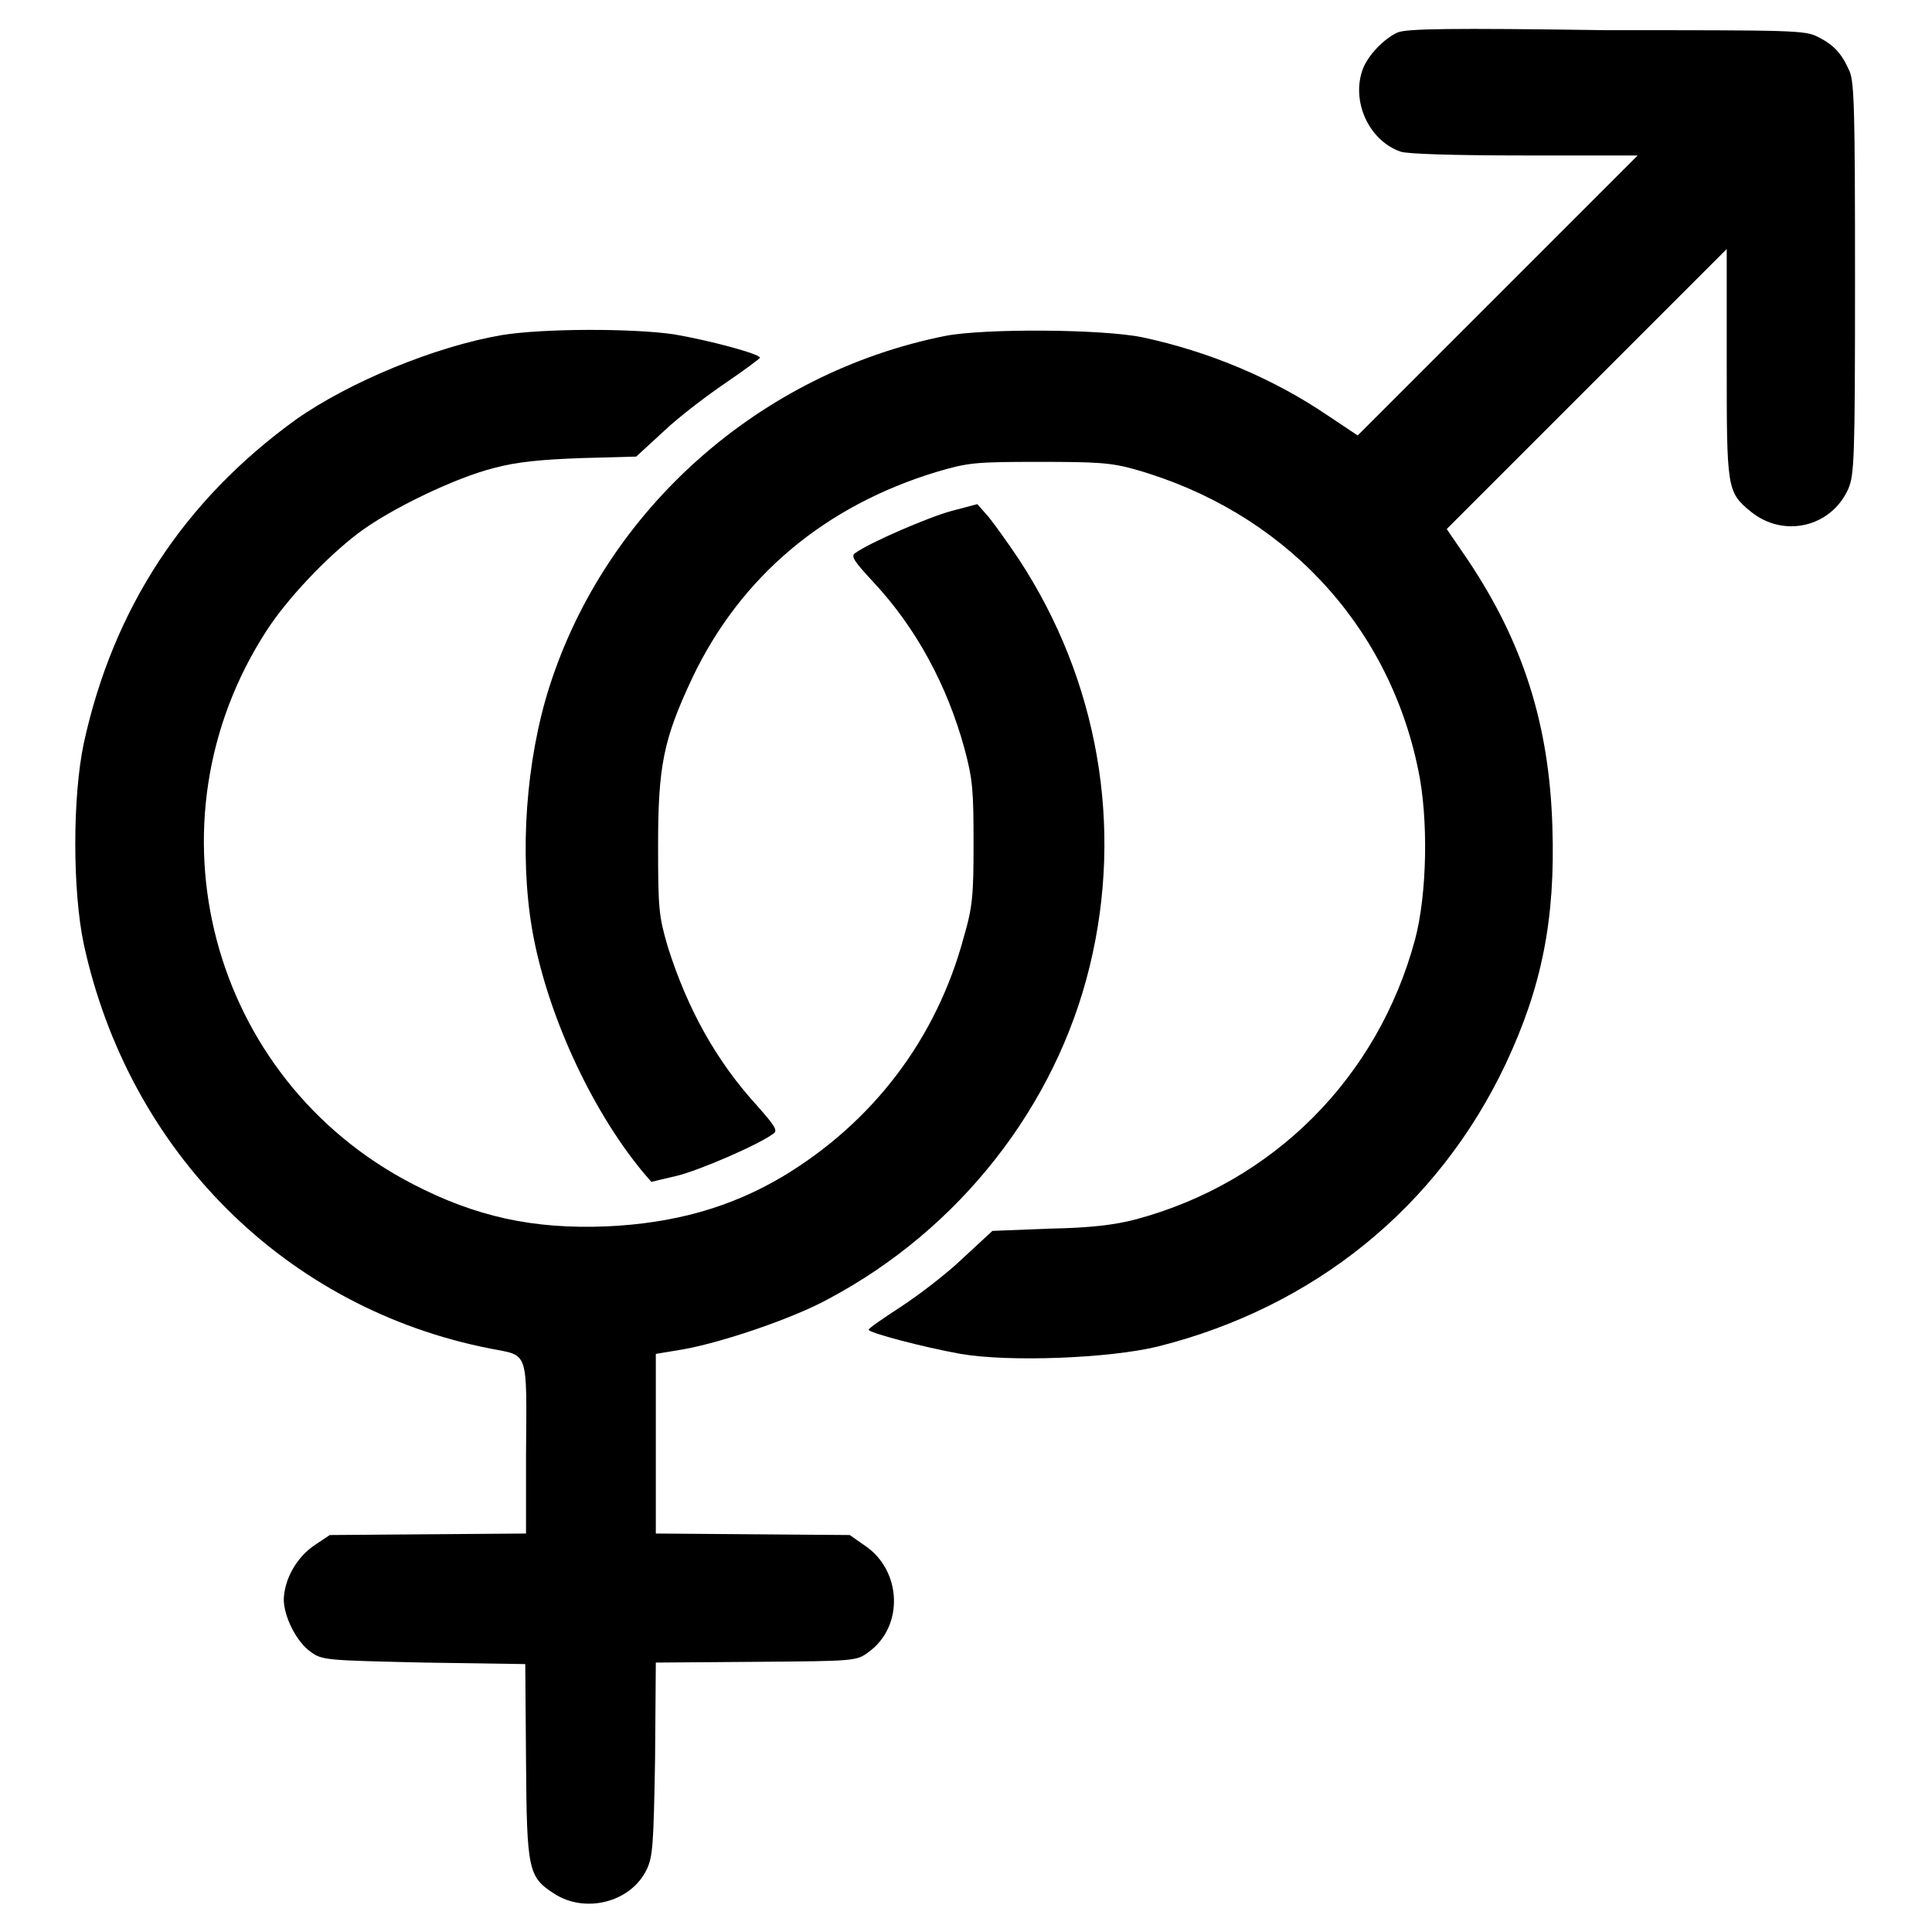
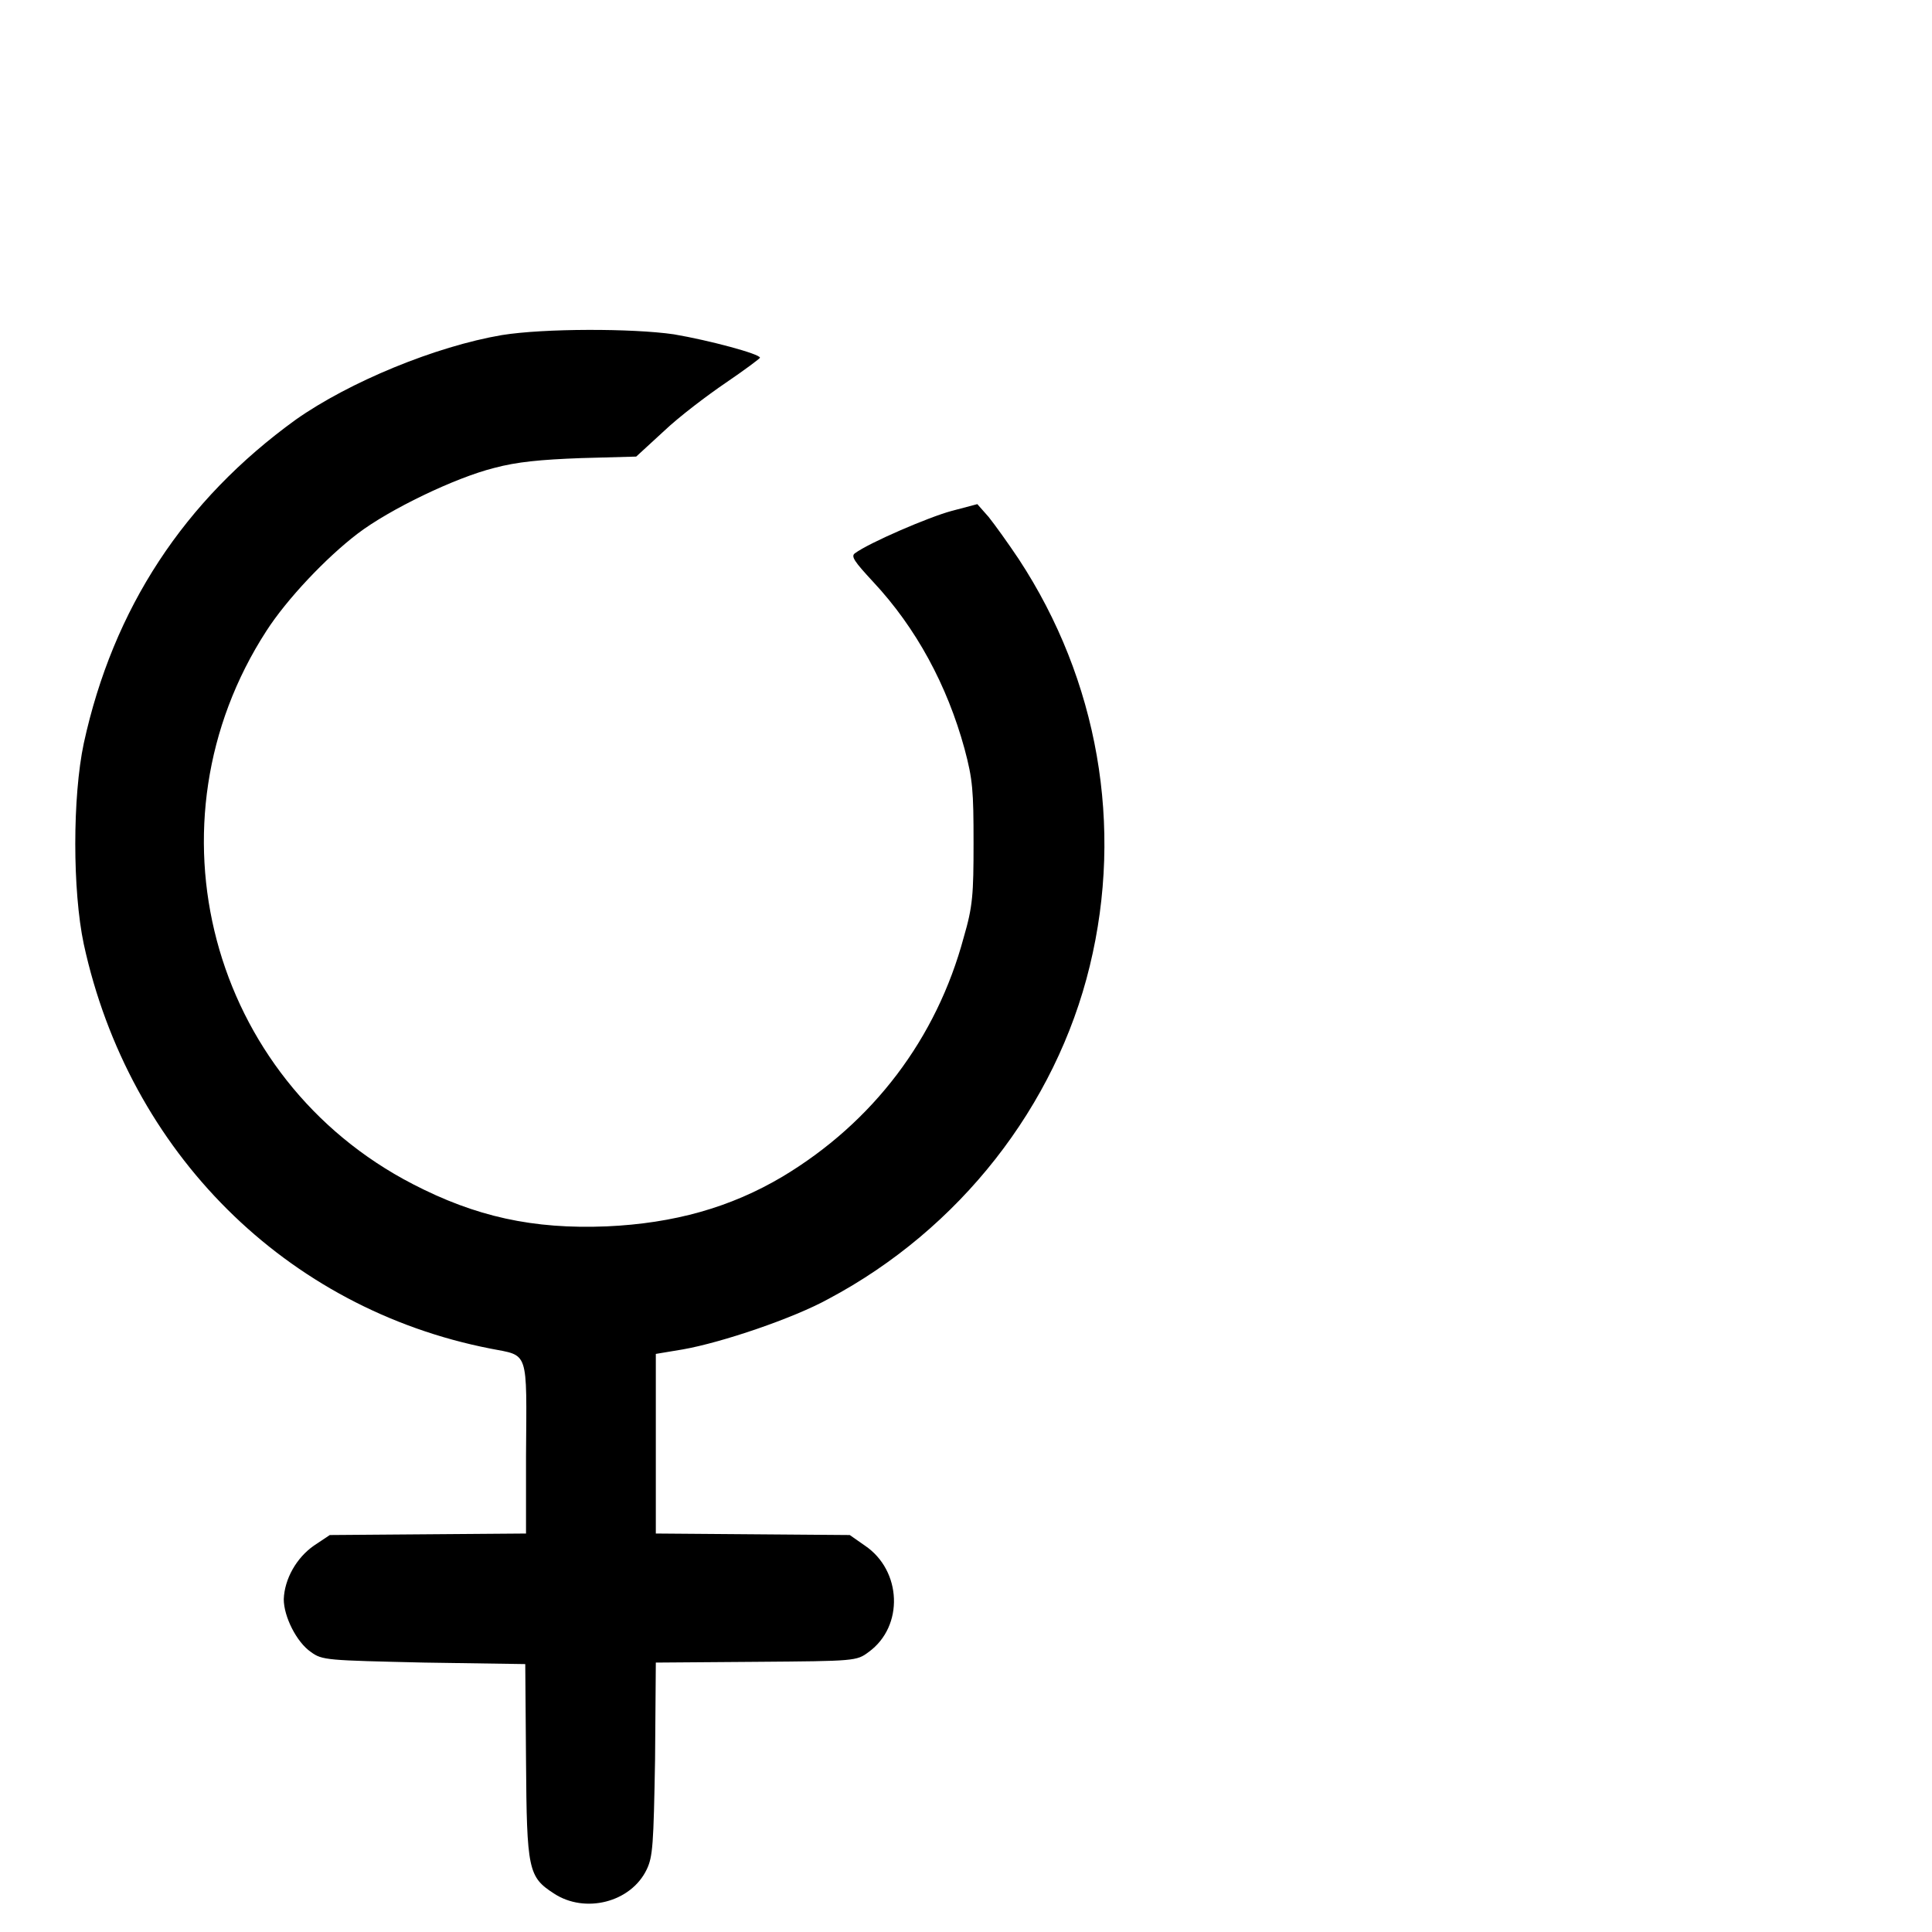
<svg xmlns="http://www.w3.org/2000/svg" version="1.1" x="0px" y="0px" viewBox="0 0 256 256" enable-background="new 0 0 256 256" xml:space="preserve">
  <g>
    <g>
      <g>
-         <path fill="#000000" d="M185.2,4.3c-1.8,0.8-3.9,3-4.6,4.8c-1.6,4.2,0.7,9.5,5,11c0.9,0.3,7,0.5,16.4,0.5h15l-18.6,18.6l-18.5,18.5l-3.9-2.6c-7.2-4.9-15.7-8.5-24.6-10.4c-5.3-1.1-20.8-1.2-26.1-0.2C100.7,49.4,80.3,67.5,72.8,91c-3.1,9.7-4,22.1-2.3,32.1c1.9,11,7.7,23.7,14.6,32.1l1.2,1.4l3.4-0.8c2.9-0.7,10.8-4.1,12.8-5.6c0.6-0.4,0.1-1.1-2.1-3.6c-5.5-6-9.3-12.9-11.9-21.1c-1.2-4.1-1.3-5-1.3-13.4c0-10.6,0.7-14.1,4.5-22.2c6.4-13.5,17.6-22.9,32.5-27.4c4.1-1.2,5-1.3,13.4-1.3c7.8,0,9.6,0.1,12.8,1c19.4,5.5,33.5,20.3,37.5,39.7c1.4,6.5,1.2,16.6-0.4,22.6c-4.9,18.2-18.7,32.2-37.1,37.1c-2.7,0.7-5.9,1.1-11.3,1.2l-7.6,0.3l-4,3.7c-2.2,2.1-5.9,4.9-8.2,6.4c-2.3,1.5-4.2,2.8-4.2,3c0,0.4,7.2,2.3,12.2,3.2c6.4,1.1,19.7,0.6,26.2-1c20.6-5.2,37-18.4,46-37.4c4.8-10.2,6.6-19.2,6.2-31.4c-0.4-13.6-3.9-24.5-11.2-35.4l-2.8-4.1l18.6-18.6l18.5-18.5v15c0,16.7,0,17.2,3.2,19.8c4.3,3.5,10.6,2.1,12.9-3c0.8-1.9,0.9-3.8,0.9-27.8c0-22.1-0.1-26-0.7-27.5c-1-2.3-2-3.5-4.2-4.6c-1.7-0.9-3.3-0.9-28.1-0.9C192.1,3.7,186.4,3.8,185.2,4.3z" />
        <path fill="#000000" d="M66.5,44.4c-8.8,1.5-20.2,6.2-27.3,11.2C24.4,66.3,15,80.6,11.1,98.5c-1.5,7.1-1.5,19.5,0,26.6c6,27.6,26.8,48.3,53.9,53.6c5.1,1,4.8,0,4.7,14.2l0,10.3l-13,0.1l-13,0.1l-2.1,1.4c-2.3,1.6-3.9,4.4-4,7.1c0,2.3,1.7,5.7,3.6,7c1.5,1.1,2.1,1.1,15,1.4l13.4,0.2l0.1,12.8c0.1,14.5,0.3,15.4,3.7,17.6c4.1,2.7,10.2,1.2,12.3-3.2c0.8-1.7,0.9-3.2,1.1-14.6l0.1-12.8l13.3-0.1c13.1-0.1,13.3-0.1,14.9-1.3c4.7-3.4,4.4-10.8-0.5-14.1l-2-1.4l-12.9-0.1l-12.8-0.1v-11.9v-11.9l3.6-0.6c5.1-0.9,14.6-4.1,19.3-6.7c17.3-9.2,30.1-25.5,34.6-44.1c4.5-18.5,1.1-37.9-9.4-53.9c-1.4-2.1-3.2-4.6-4-5.6l-1.5-1.7l-3.4,0.9c-3,0.8-10.9,4.2-12.8,5.6c-0.6,0.4-0.1,1.1,2.4,3.8c5.7,6.1,9.8,13.7,12.1,22.1c1.1,4.1,1.2,5.6,1.2,12.5c0,6.8-0.1,8.4-1.3,12.5c-3.6,13.4-12,24.5-24,31.7c-6.9,4.1-14.4,6.2-23.3,6.6c-9.8,0.4-17.4-1.3-25.7-5.6c-26.9-13.9-35.9-47.8-19.4-73.3c2.7-4.2,7.9-9.7,12.1-12.9c4.2-3.2,12.9-7.4,18.1-8.7c3-0.8,6.1-1.1,11.5-1.3l7.3-0.2l3.7-3.4c2-1.9,5.7-4.7,8.2-6.4c2.5-1.7,4.5-3.2,4.5-3.3c0-0.5-6.7-2.3-11.4-3.1C83.8,43.5,72.1,43.5,66.5,44.4z" />
      </g>
    </g>
  </g>
</svg>